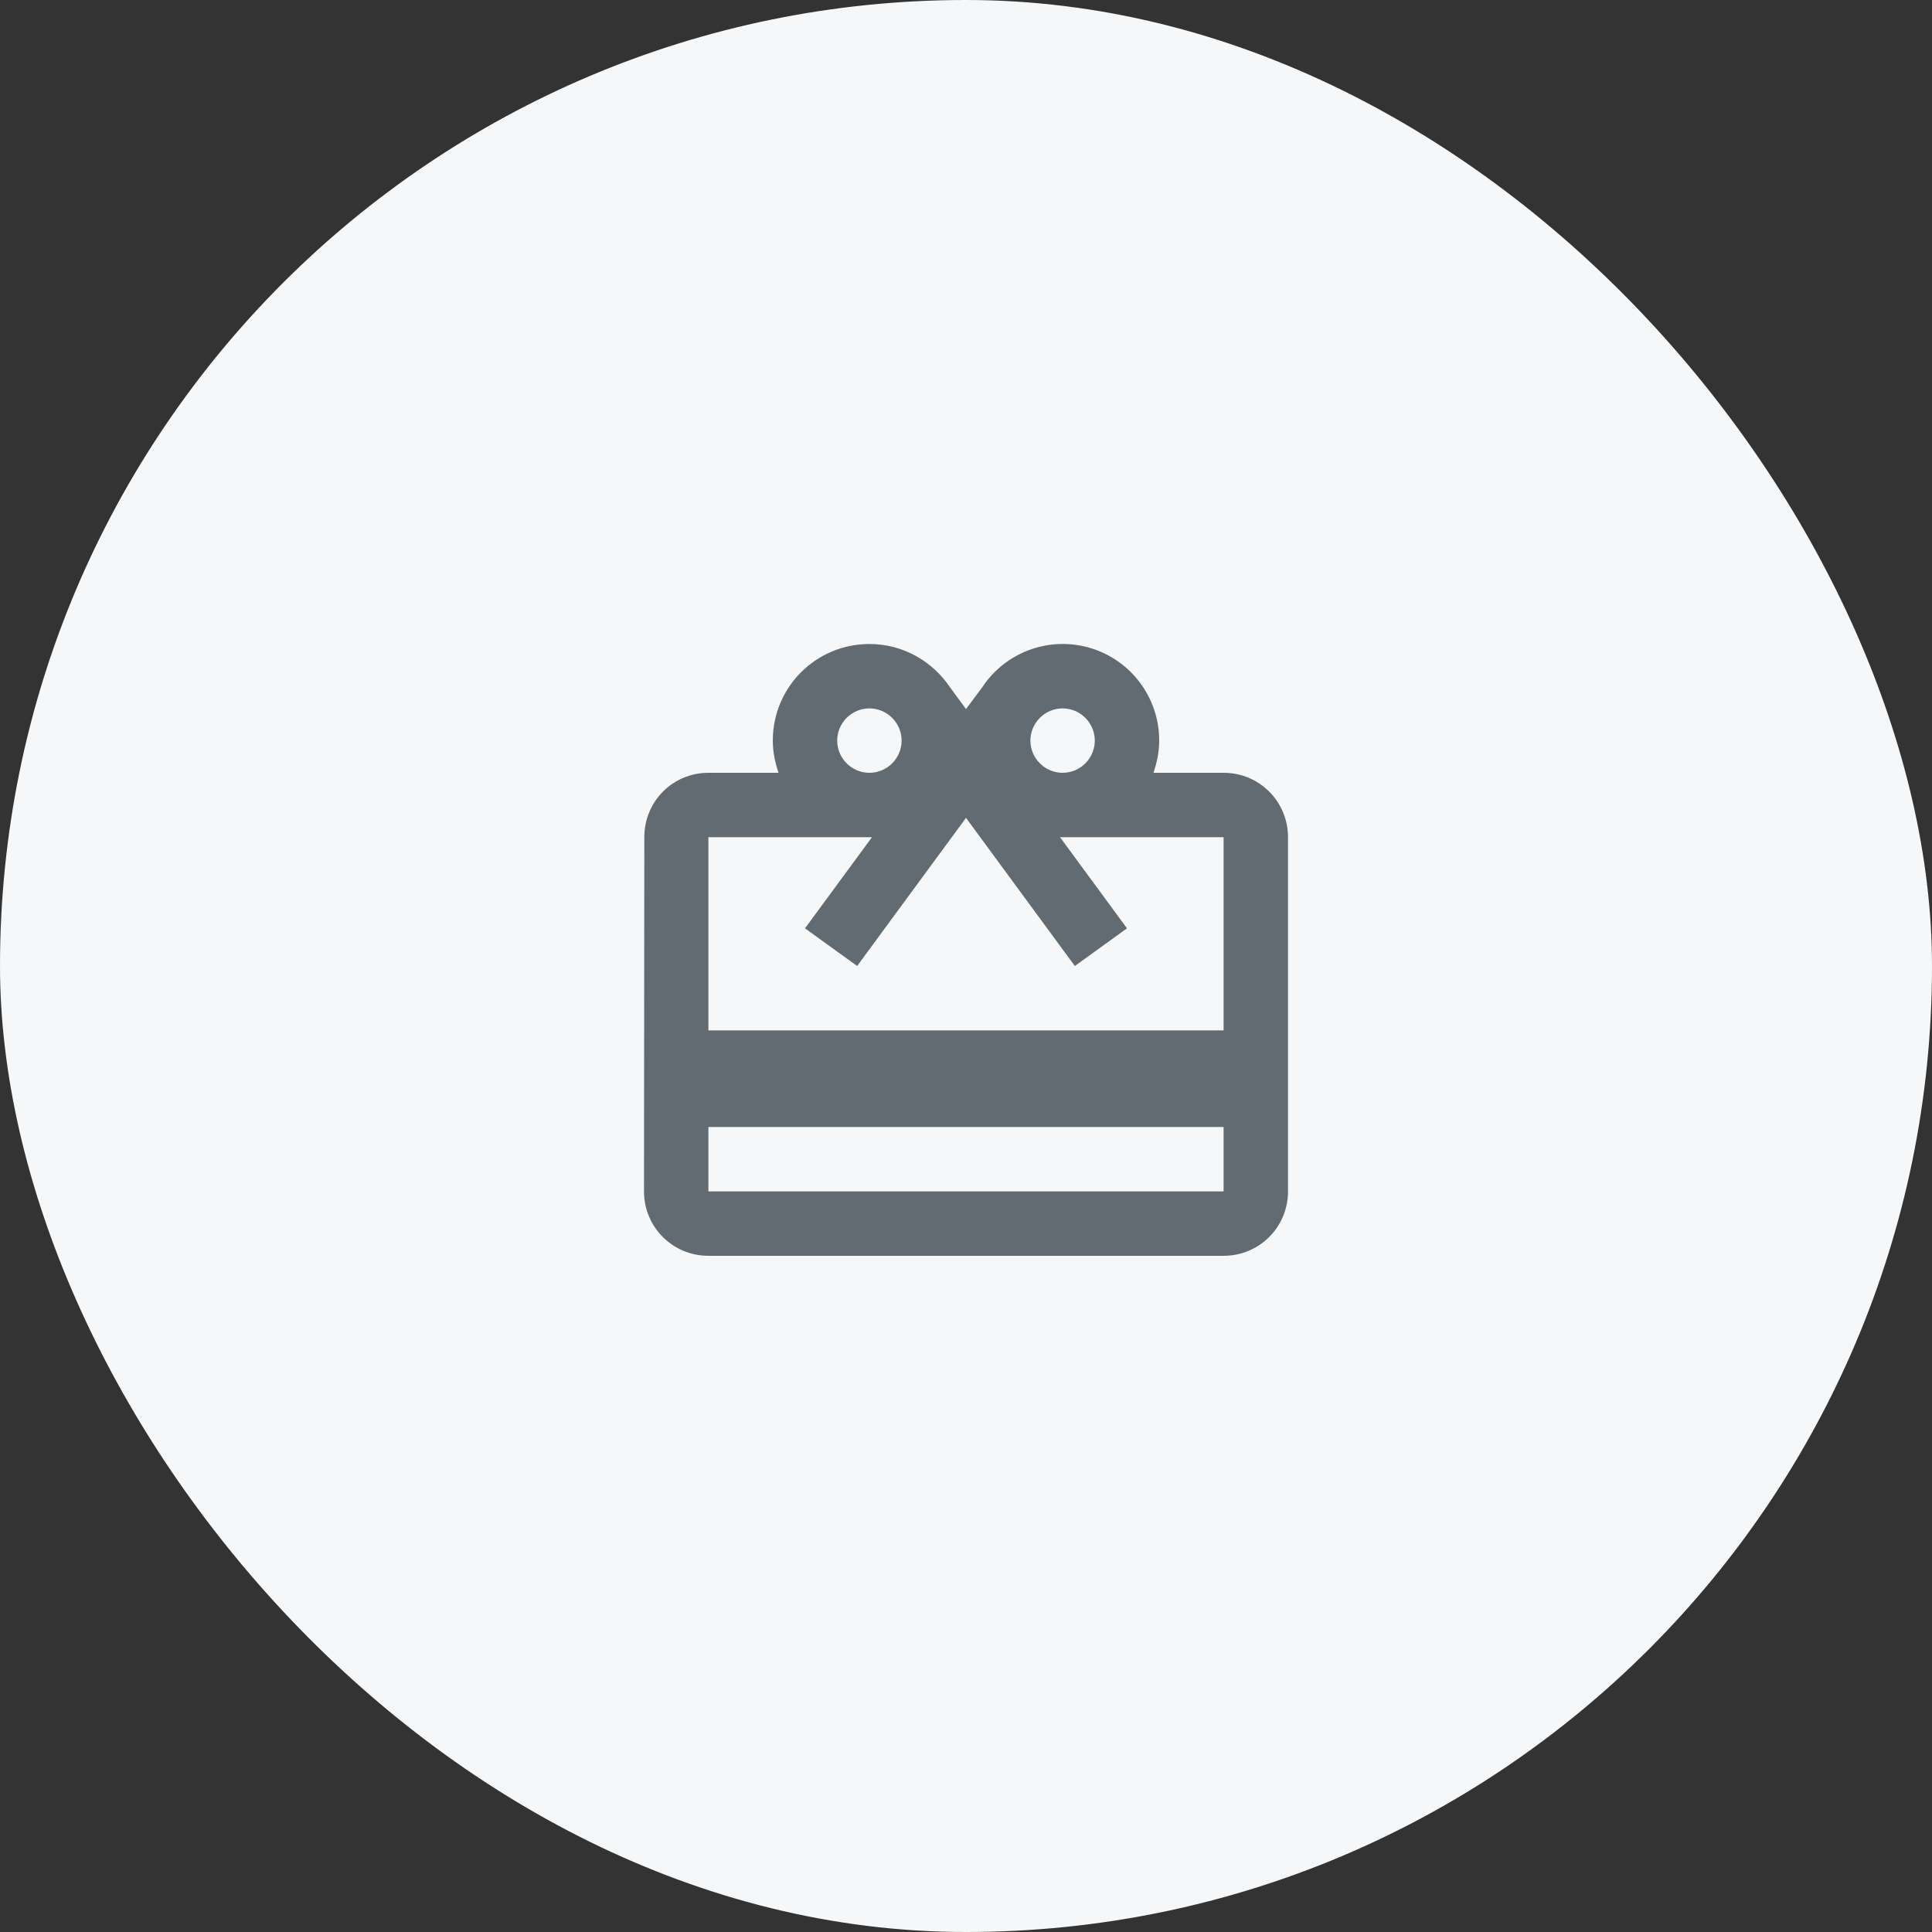
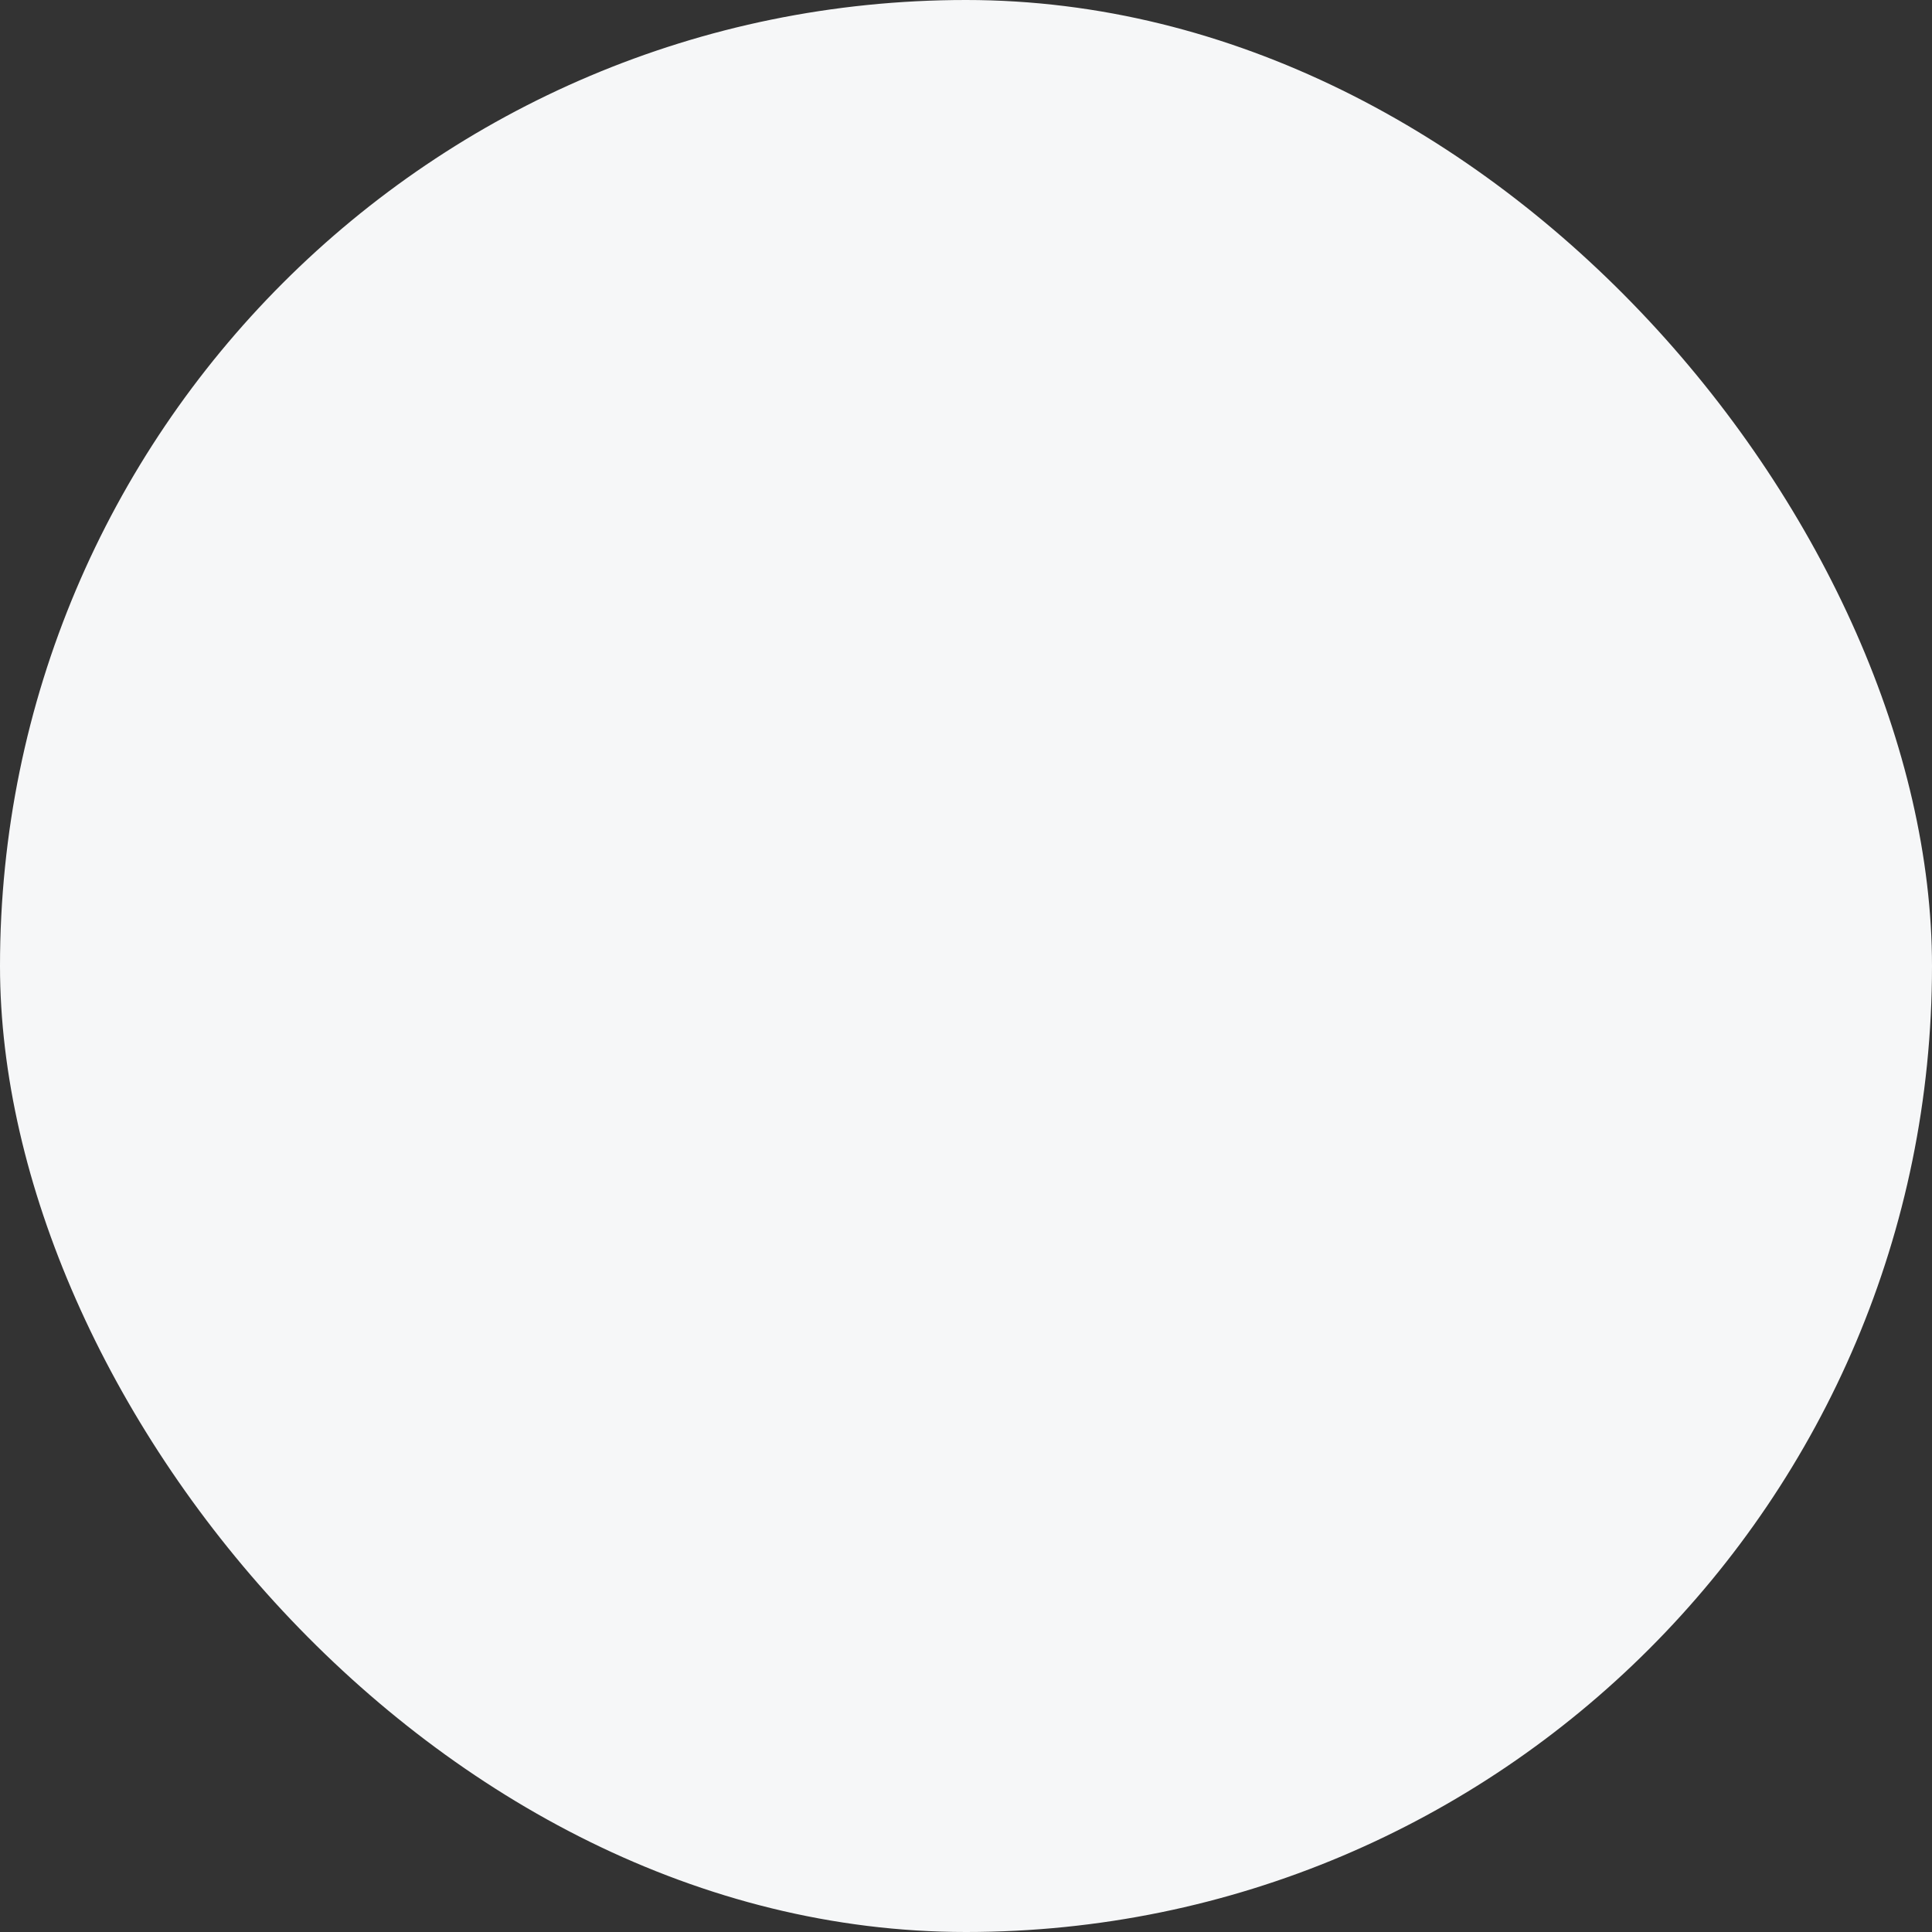
<svg xmlns="http://www.w3.org/2000/svg" width="60" height="60" viewBox="0 0 60 60" fill="none">
  <rect x="0" y="0" width="60" height="60" fill="#333333" stroke="none" />
  <rect width="60" height="60" rx="30" fill="#F6F7F8" />
-   <path d="M38 24H35.82C35.93 23.69 36 23.35 36 23C36.001 22.355 35.794 21.727 35.409 21.209C35.025 20.691 34.483 20.311 33.865 20.125C33.247 19.94 32.586 19.959 31.979 20.18C31.373 20.4 30.854 20.811 30.5 21.35L30 22.02L29.5 21.34C28.96 20.54 28.05 20 27 20C25.34 20 24 21.34 24 23C24 23.35 24.07 23.69 24.18 24H22C20.89 24 20.01 24.89 20.01 26L20 37C20 38.11 20.89 39 22 39H38C39.11 39 40 38.11 40 37V26C40 24.89 39.11 24 38 24ZM33 22C33.55 22 34 22.45 34 23C34 23.55 33.55 24 33 24C32.45 24 32 23.55 32 23C32 22.45 32.45 22 33 22ZM27 22C27.55 22 28 22.45 28 23C28 23.55 27.55 24 27 24C26.45 24 26 23.55 26 23C26 22.45 26.45 22 27 22ZM38 37H22V35H38V37ZM38 32H22V26H27.08L25 28.83L26.62 30L29 26.76L30 25.4L31 26.76L33.38 30L35 28.83L32.92 26H38V32Z" fill="#626B71" />
</svg>